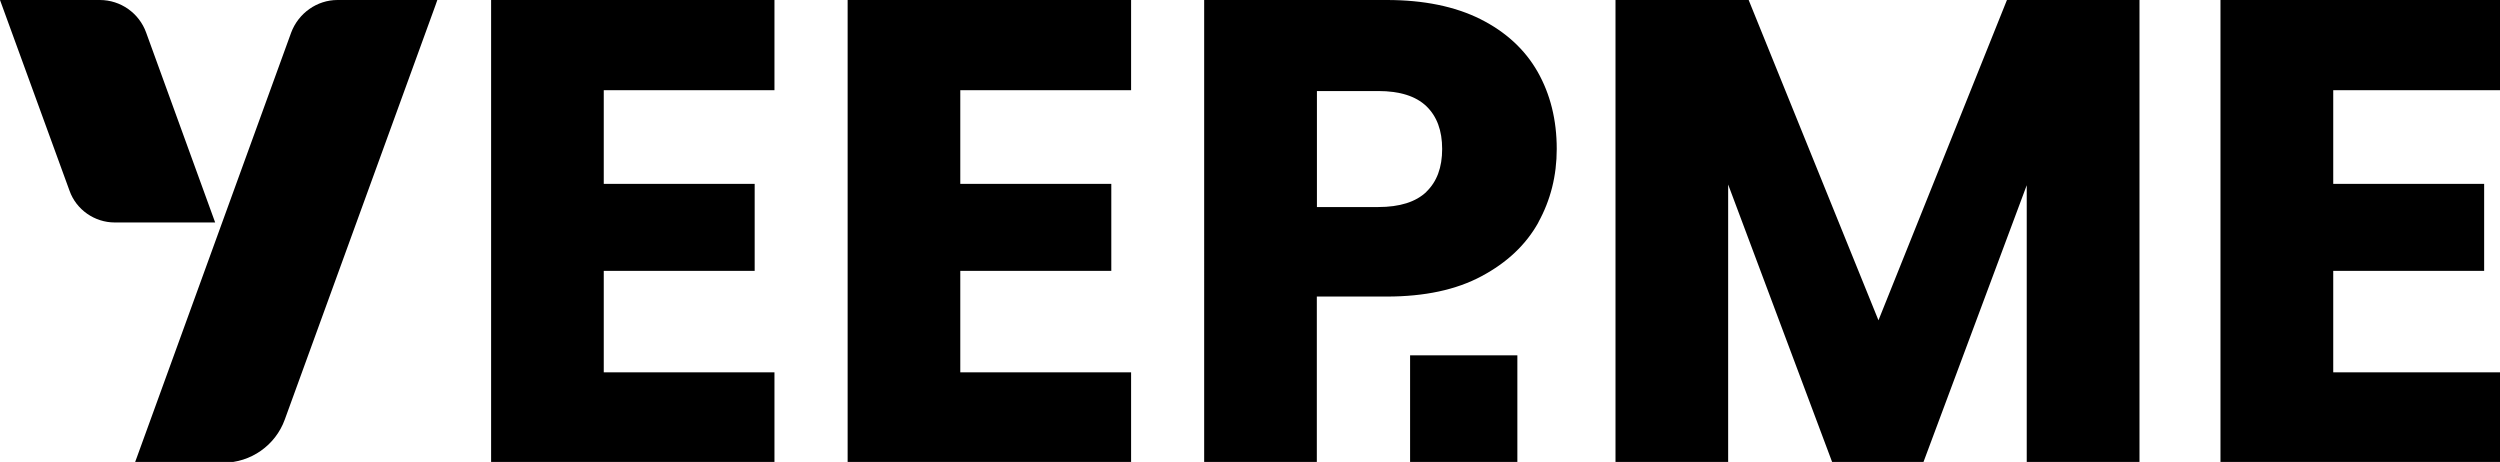
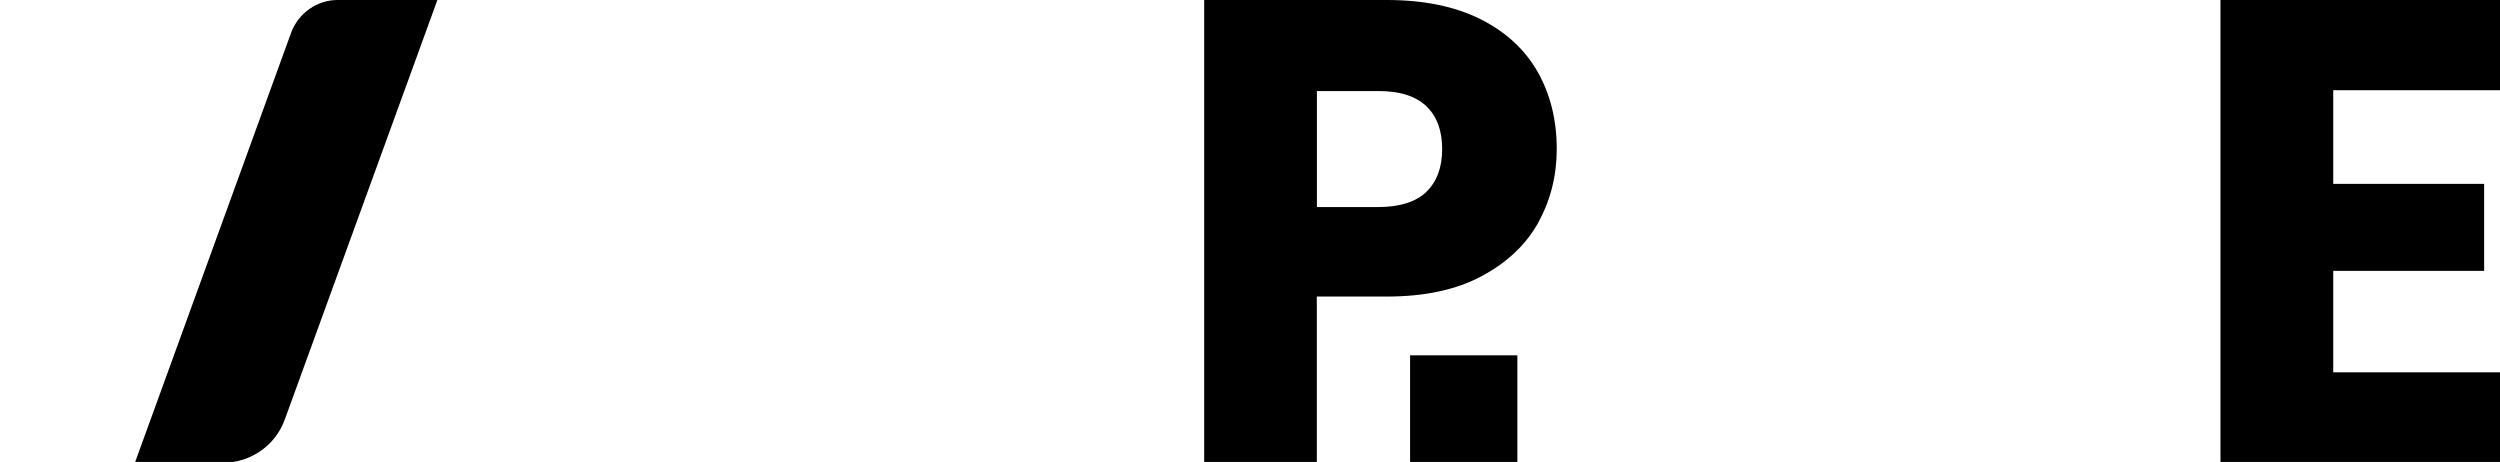
<svg xmlns="http://www.w3.org/2000/svg" xmlns:ns1="http://sodipodi.sourceforge.net/DTD/sodipodi-0.dtd" xmlns:ns2="http://www.inkscape.org/namespaces/inkscape" width="65.278mm" height="12.062mm" viewBox="0 0 65.278 12.062" version="1.1" id="svg1" xml:space="preserve" ns1:docname="yeepme.svg" ns2:version="1.3.2 (091e20e, 2023-11-25, custom)">
  <ns1:namedview id="namedview1" pagecolor="#ffffff" bordercolor="#000000" borderopacity="0.25" ns2:showpageshadow="2" ns2:pageopacity="0.0" ns2:pagecheckerboard="0" ns2:deskcolor="#d1d1d1" ns2:document-units="mm" ns2:zoom="3.8788911" ns2:cx="123.36" ns2:cy="22.815799" ns2:window-width="1920" ns2:window-height="1009" ns2:window-x="-8" ns2:window-y="-8" ns2:window-maximized="1" ns2:current-layer="svg1" />
  <defs id="defs1">
    <style id="style1">
      .cls-1 {
        stroke-width: 0px;
      }
    </style>
  </defs>
  <g id="layer1" transform="translate(-72.27,-142.469)" style="fill:#000000;fill-opacity:1">
    <g id="g1" transform="matrix(0.265,0,0,0.265,72.27,142.469)" style="fill:#000000;fill-opacity:1">
      <g id="g2" style="fill:#000000;fill-opacity:1">
-         <path class="cls-1" d="m 21.2,21.92 h -9.9 c -1.98,0 -3.79,-1.26 -4.45,-3.13 L 0,0 h 9.84 c 2.04,0 3.87,1.29 4.56,3.21 z" id="path4" style="fill:#000000;fill-opacity:1" />
-         <path class="cls-1" d="M 43.09,0 42.92,0.49 28.06,41.34 c -0.92,2.55 -3.36,4.25 -6.05,4.25 H 13.29 L 13.46,45.13 28.69,3.21 C 29.41,1.29 31.24,0 33.25,0 Z" id="path5" style="fill:#000000;fill-opacity:1" />
+         <path class="cls-1" d="M 43.09,0 42.92,0.49 28.06,41.34 c -0.92,2.55 -3.36,4.25 -6.05,4.25 H 13.29 L 13.46,45.13 28.69,3.21 C 29.41,1.29 31.24,0 33.25,0 " id="path5" style="fill:#000000;fill-opacity:1" />
      </g>
-       <polygon class="cls-1" points="76.31,36.69 76.31,45.59 48.39,45.59 48.39,0 76.31,0 76.31,8.89 59.49,8.89 59.49,18.12 74.36,18.12 74.36,26.69 59.49,26.69 59.49,36.69 " id="polygon1" style="fill:#000000;fill-opacity:1" />
-       <polygon class="cls-1" points="111.45,36.69 111.45,45.59 83.52,45.59 83.52,0 111.45,0 111.45,8.89 94.62,8.89 94.62,18.12 109.5,18.12 109.5,26.69 94.62,26.69 94.62,36.69 " id="polygon2" style="fill:#000000;fill-opacity:1" />
      <path class="cls-1" d="m 151.58,21.92 c -1.22,2.19 -3.08,3.95 -5.59,5.29 -2.51,1.35 -5.63,2.01 -9.35,2.01 h -6.89 v 16.37 h -11.1 V 0 h 17.99 c 3.64,0 6.71,0.63 9.22,1.88 2.51,1.26 4.39,2.99 5.65,5.2 1.25,2.21 1.88,4.74 1.88,7.6 0,2.64 -0.61,5.05 -1.82,7.24 M 140.54,18.9 c 1.04,-1 1.56,-2.4 1.56,-4.22 0,-1.82 -0.52,-3.22 -1.56,-4.22 -1.04,-0.99 -2.62,-1.49 -4.74,-1.49 h -6.04 V 20.4 h 6.04 c 2.12,0 3.7,-0.5 4.74,-1.49" id="path2" style="fill:#000000;fill-opacity:1" />
      <rect class="cls-1" x="138.94" y="35.01" width="10.57" height="10.57" id="rect4" style="fill:#000000;fill-opacity:1" />
-       <polygon class="cls-1" points="170.28,18.18 170.28,45.59 159.18,45.59 159.18,0 172.3,0 185.09,31.56 197.75,0 210.81,0 210.81,45.59 199.7,45.59 199.7,18.25 189.5,45.59 180.55,45.59 " id="polygon3" style="fill:#000000;fill-opacity:1" />
      <polygon class="cls-1" points="246.72,36.69 246.72,45.59 218.79,45.59 218.79,0 246.72,0 246.72,8.89 229.9,8.89 229.9,18.12 244.77,18.12 244.77,26.69 229.9,26.69 229.9,36.69 " id="polygon4" style="fill:#000000;fill-opacity:1" />
    </g>
  </g>
</svg>